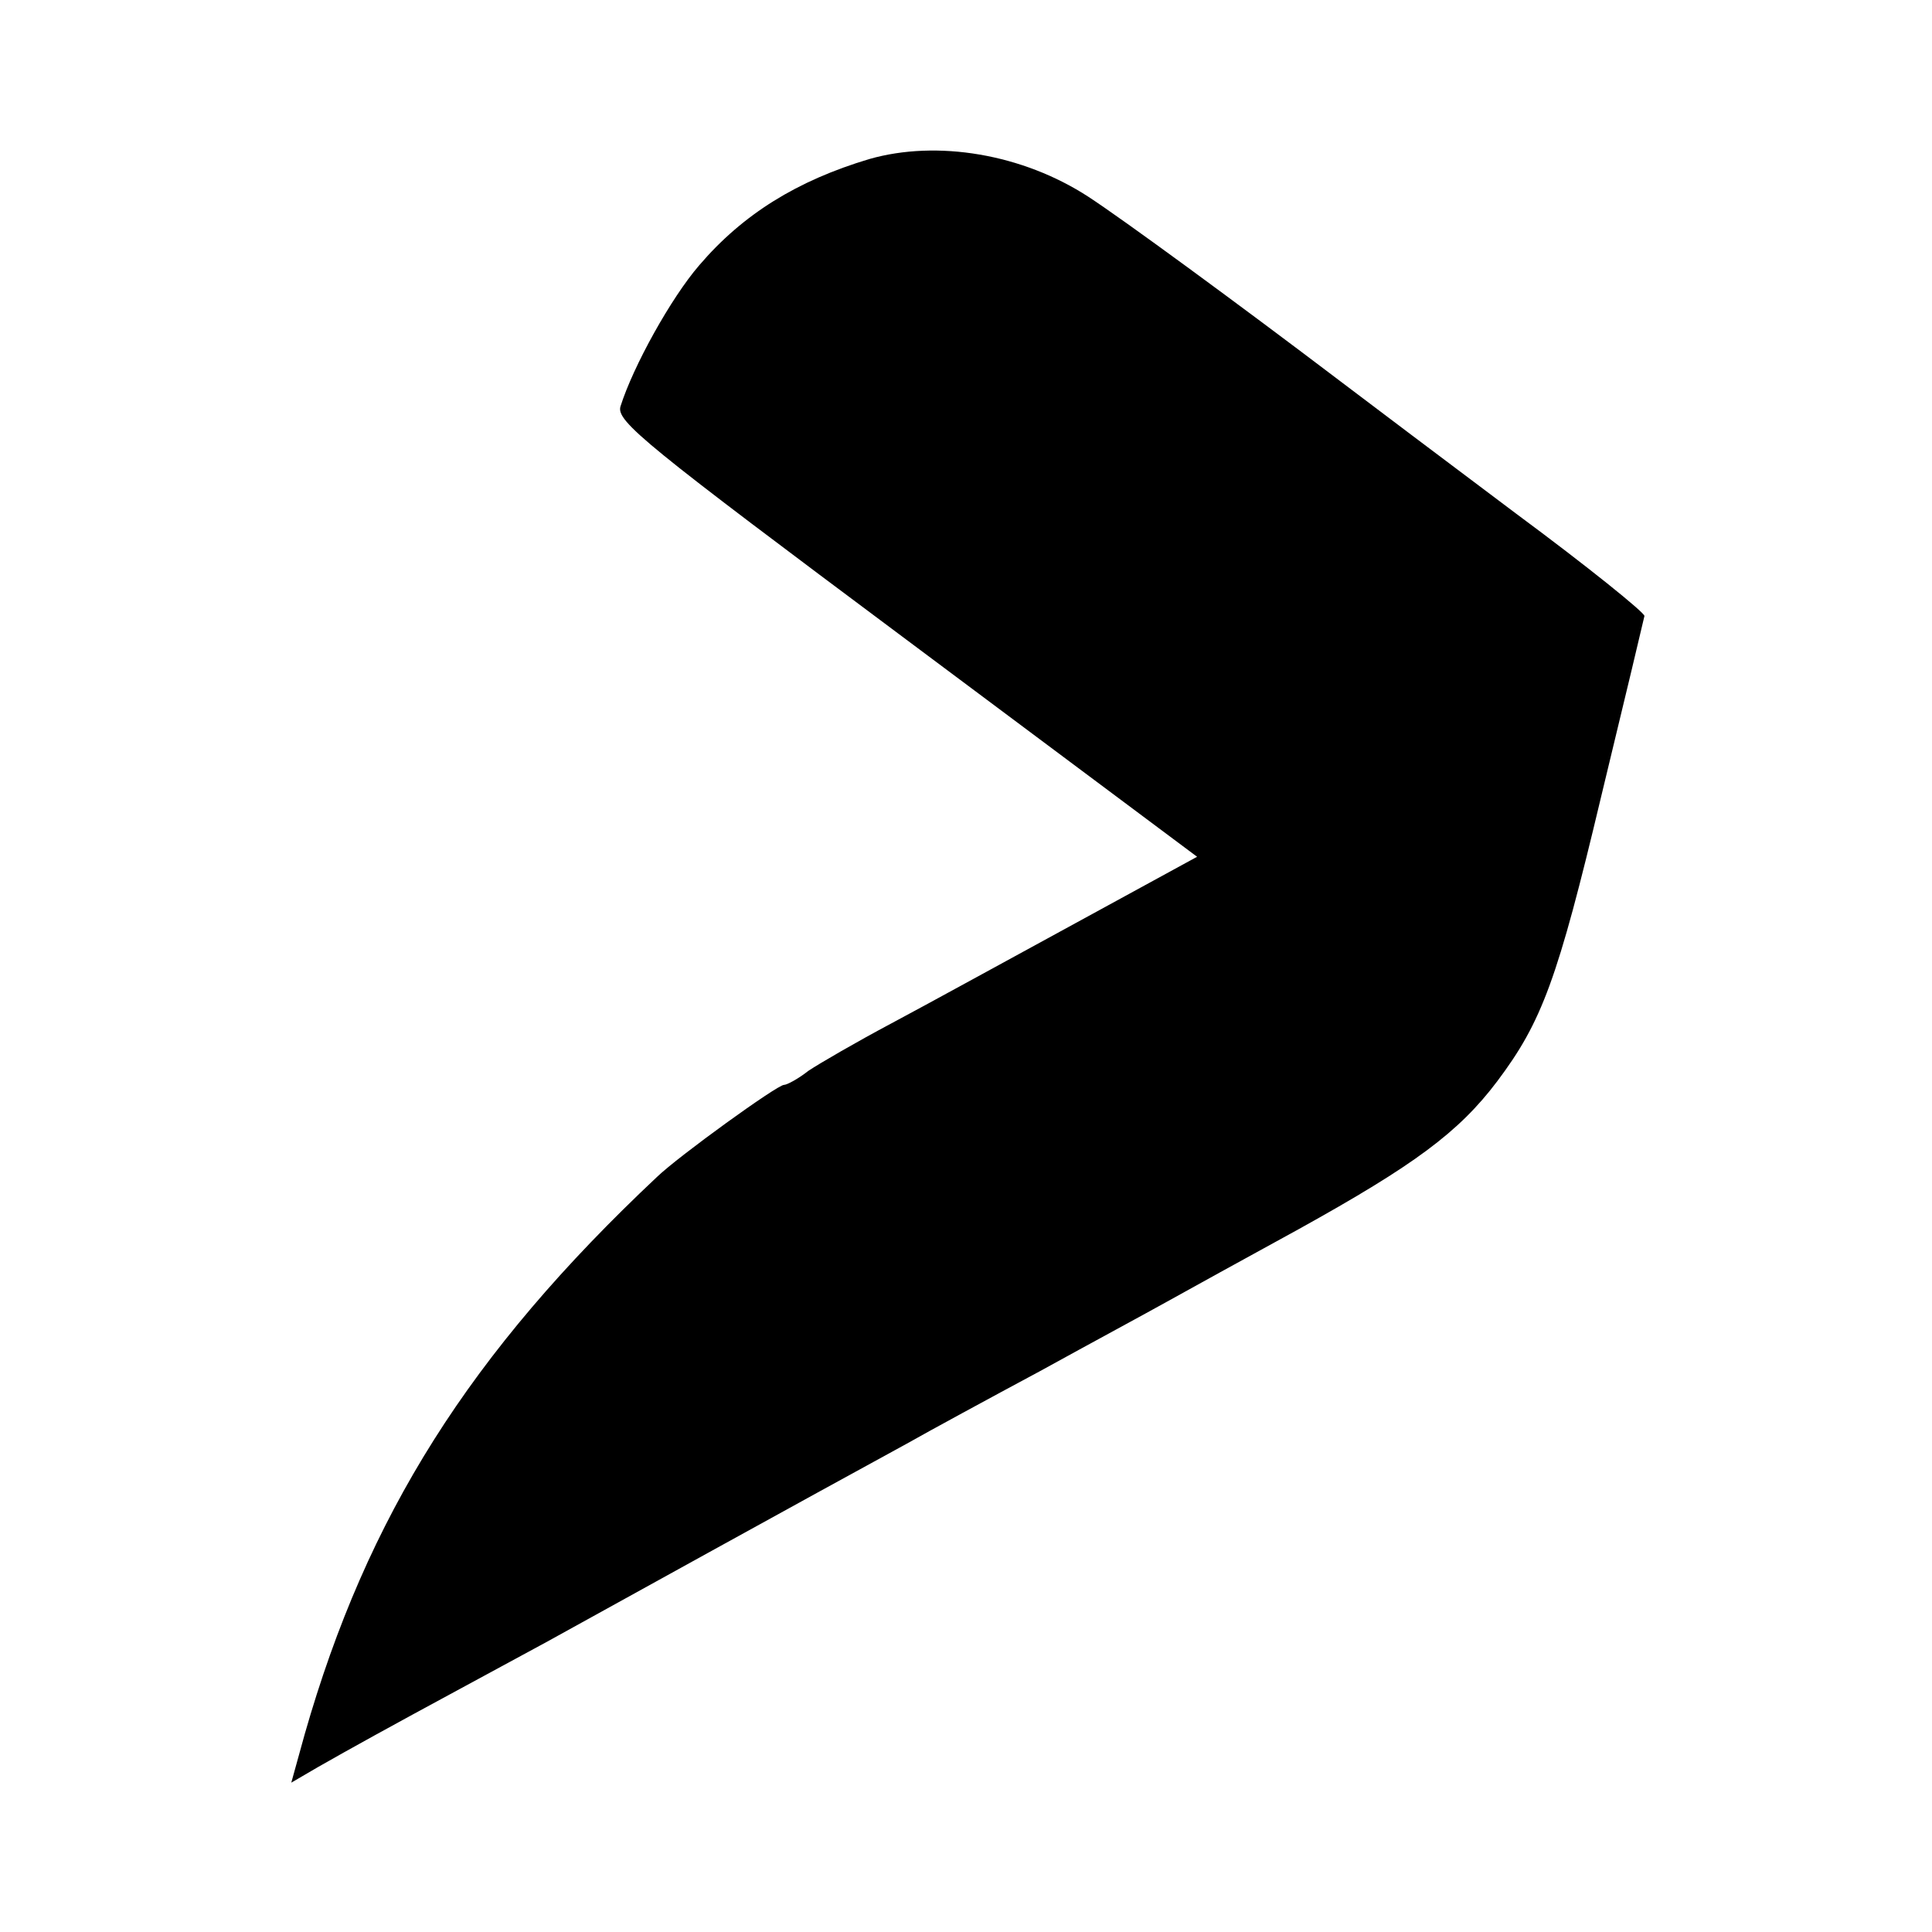
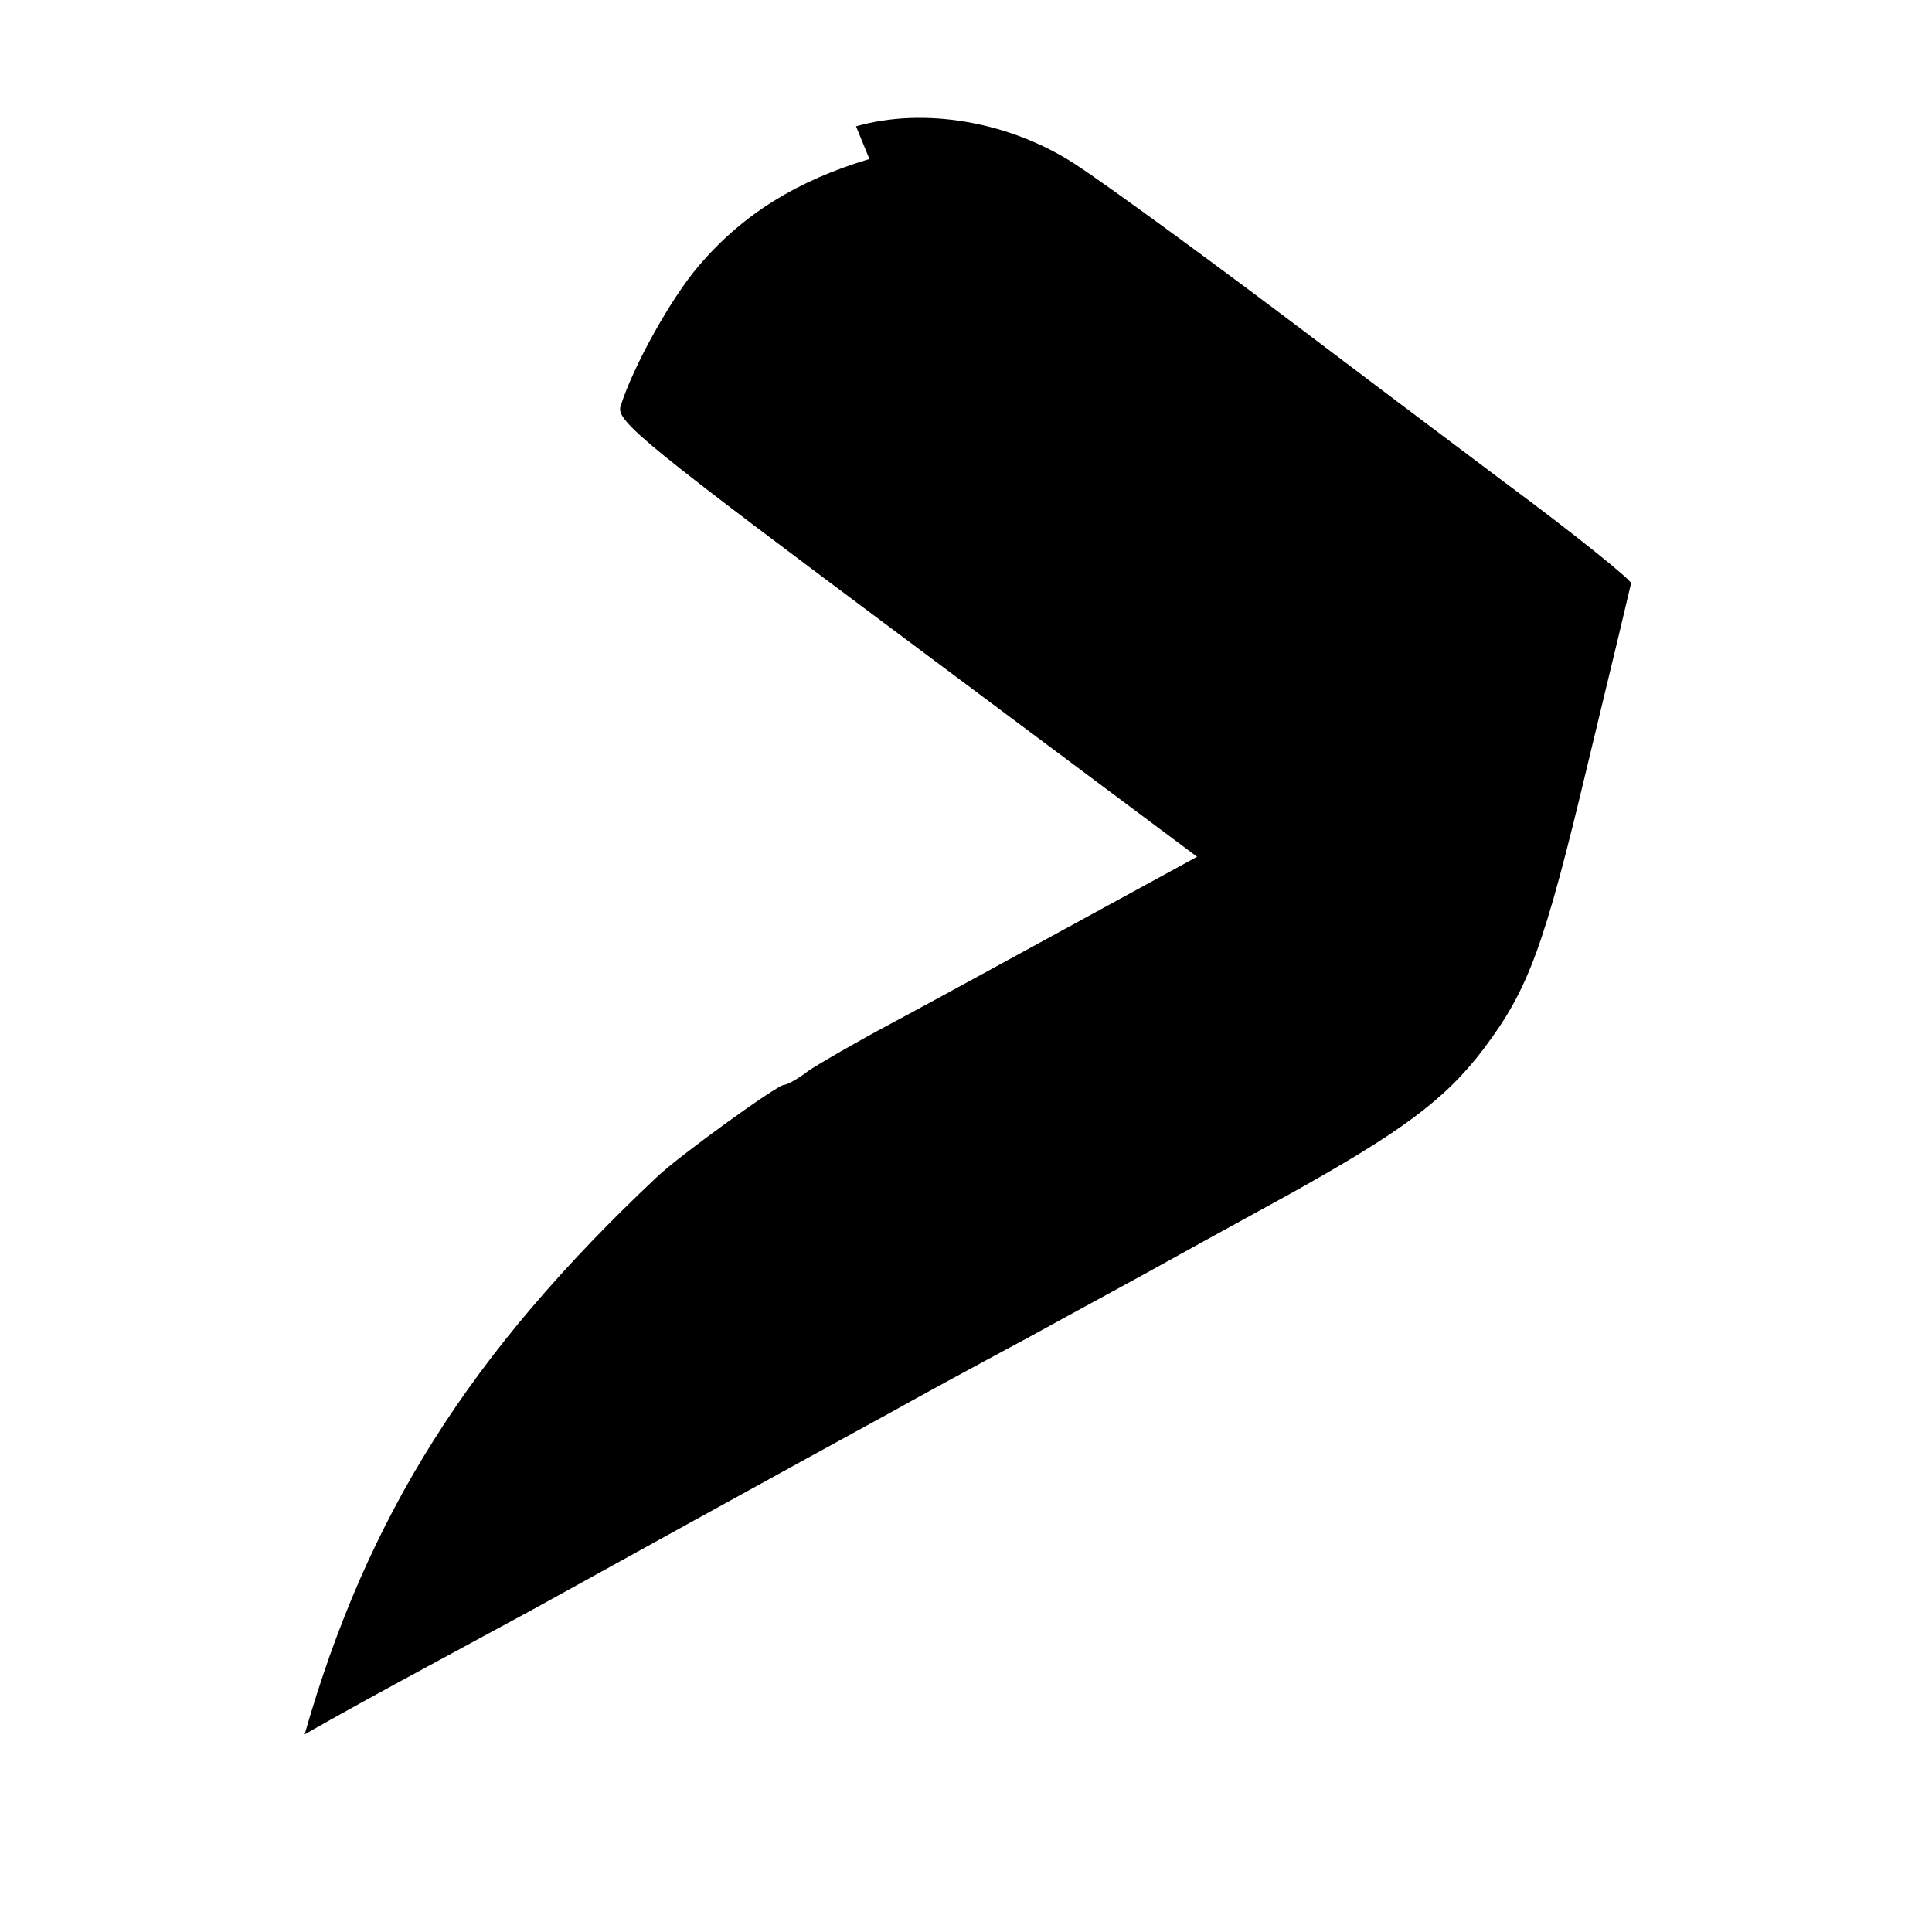
<svg xmlns="http://www.w3.org/2000/svg" version="1.0" width="260pt" height="260pt" viewBox="0 0 260 260" preserveAspectRatio="xMidYMid meet">
  <g transform="translate(0,260) scale(0.1,-0.1)" fill="#000000" stroke="none">
-     <path d="M1170 2386 c-97 -29 -170 -74 -229 -143 -38 -44 -89 -136 -106 -190 -6 -20 34 -52 385 -314 l391 -292 -163 -89 c-90 -49 -201 -110 -248 -135 -47 -25 -97 -54 -112 -64 -14 -11 -29 -19 -33 -19 -9 0 -142 -96 -171 -124 -252 -237 -390 -456 -474 -750 l-18 -65 36 21 c42 24 100 56 187 103 33 18 87 47 120 65 56 31 362 200 485 267 30 17 111 61 180 98 69 38 145 79 170 93 25 14 105 58 178 98 155 86 215 130 267 199 60 80 81 136 140 384 31 128 57 237 58 242 1 4 -77 67 -173 138 -96 72 -202 152 -235 177 -141 107 -294 219 -340 249 -89 58 -204 77 -295 51z" />
+     <path d="M1170 2386 c-97 -29 -170 -74 -229 -143 -38 -44 -89 -136 -106 -190 -6 -20 34 -52 385 -314 l391 -292 -163 -89 c-90 -49 -201 -110 -248 -135 -47 -25 -97 -54 -112 -64 -14 -11 -29 -19 -33 -19 -9 0 -142 -96 -171 -124 -252 -237 -390 -456 -474 -750 c42 24 100 56 187 103 33 18 87 47 120 65 56 31 362 200 485 267 30 17 111 61 180 98 69 38 145 79 170 93 25 14 105 58 178 98 155 86 215 130 267 199 60 80 81 136 140 384 31 128 57 237 58 242 1 4 -77 67 -173 138 -96 72 -202 152 -235 177 -141 107 -294 219 -340 249 -89 58 -204 77 -295 51z" />
  </g>
</svg>